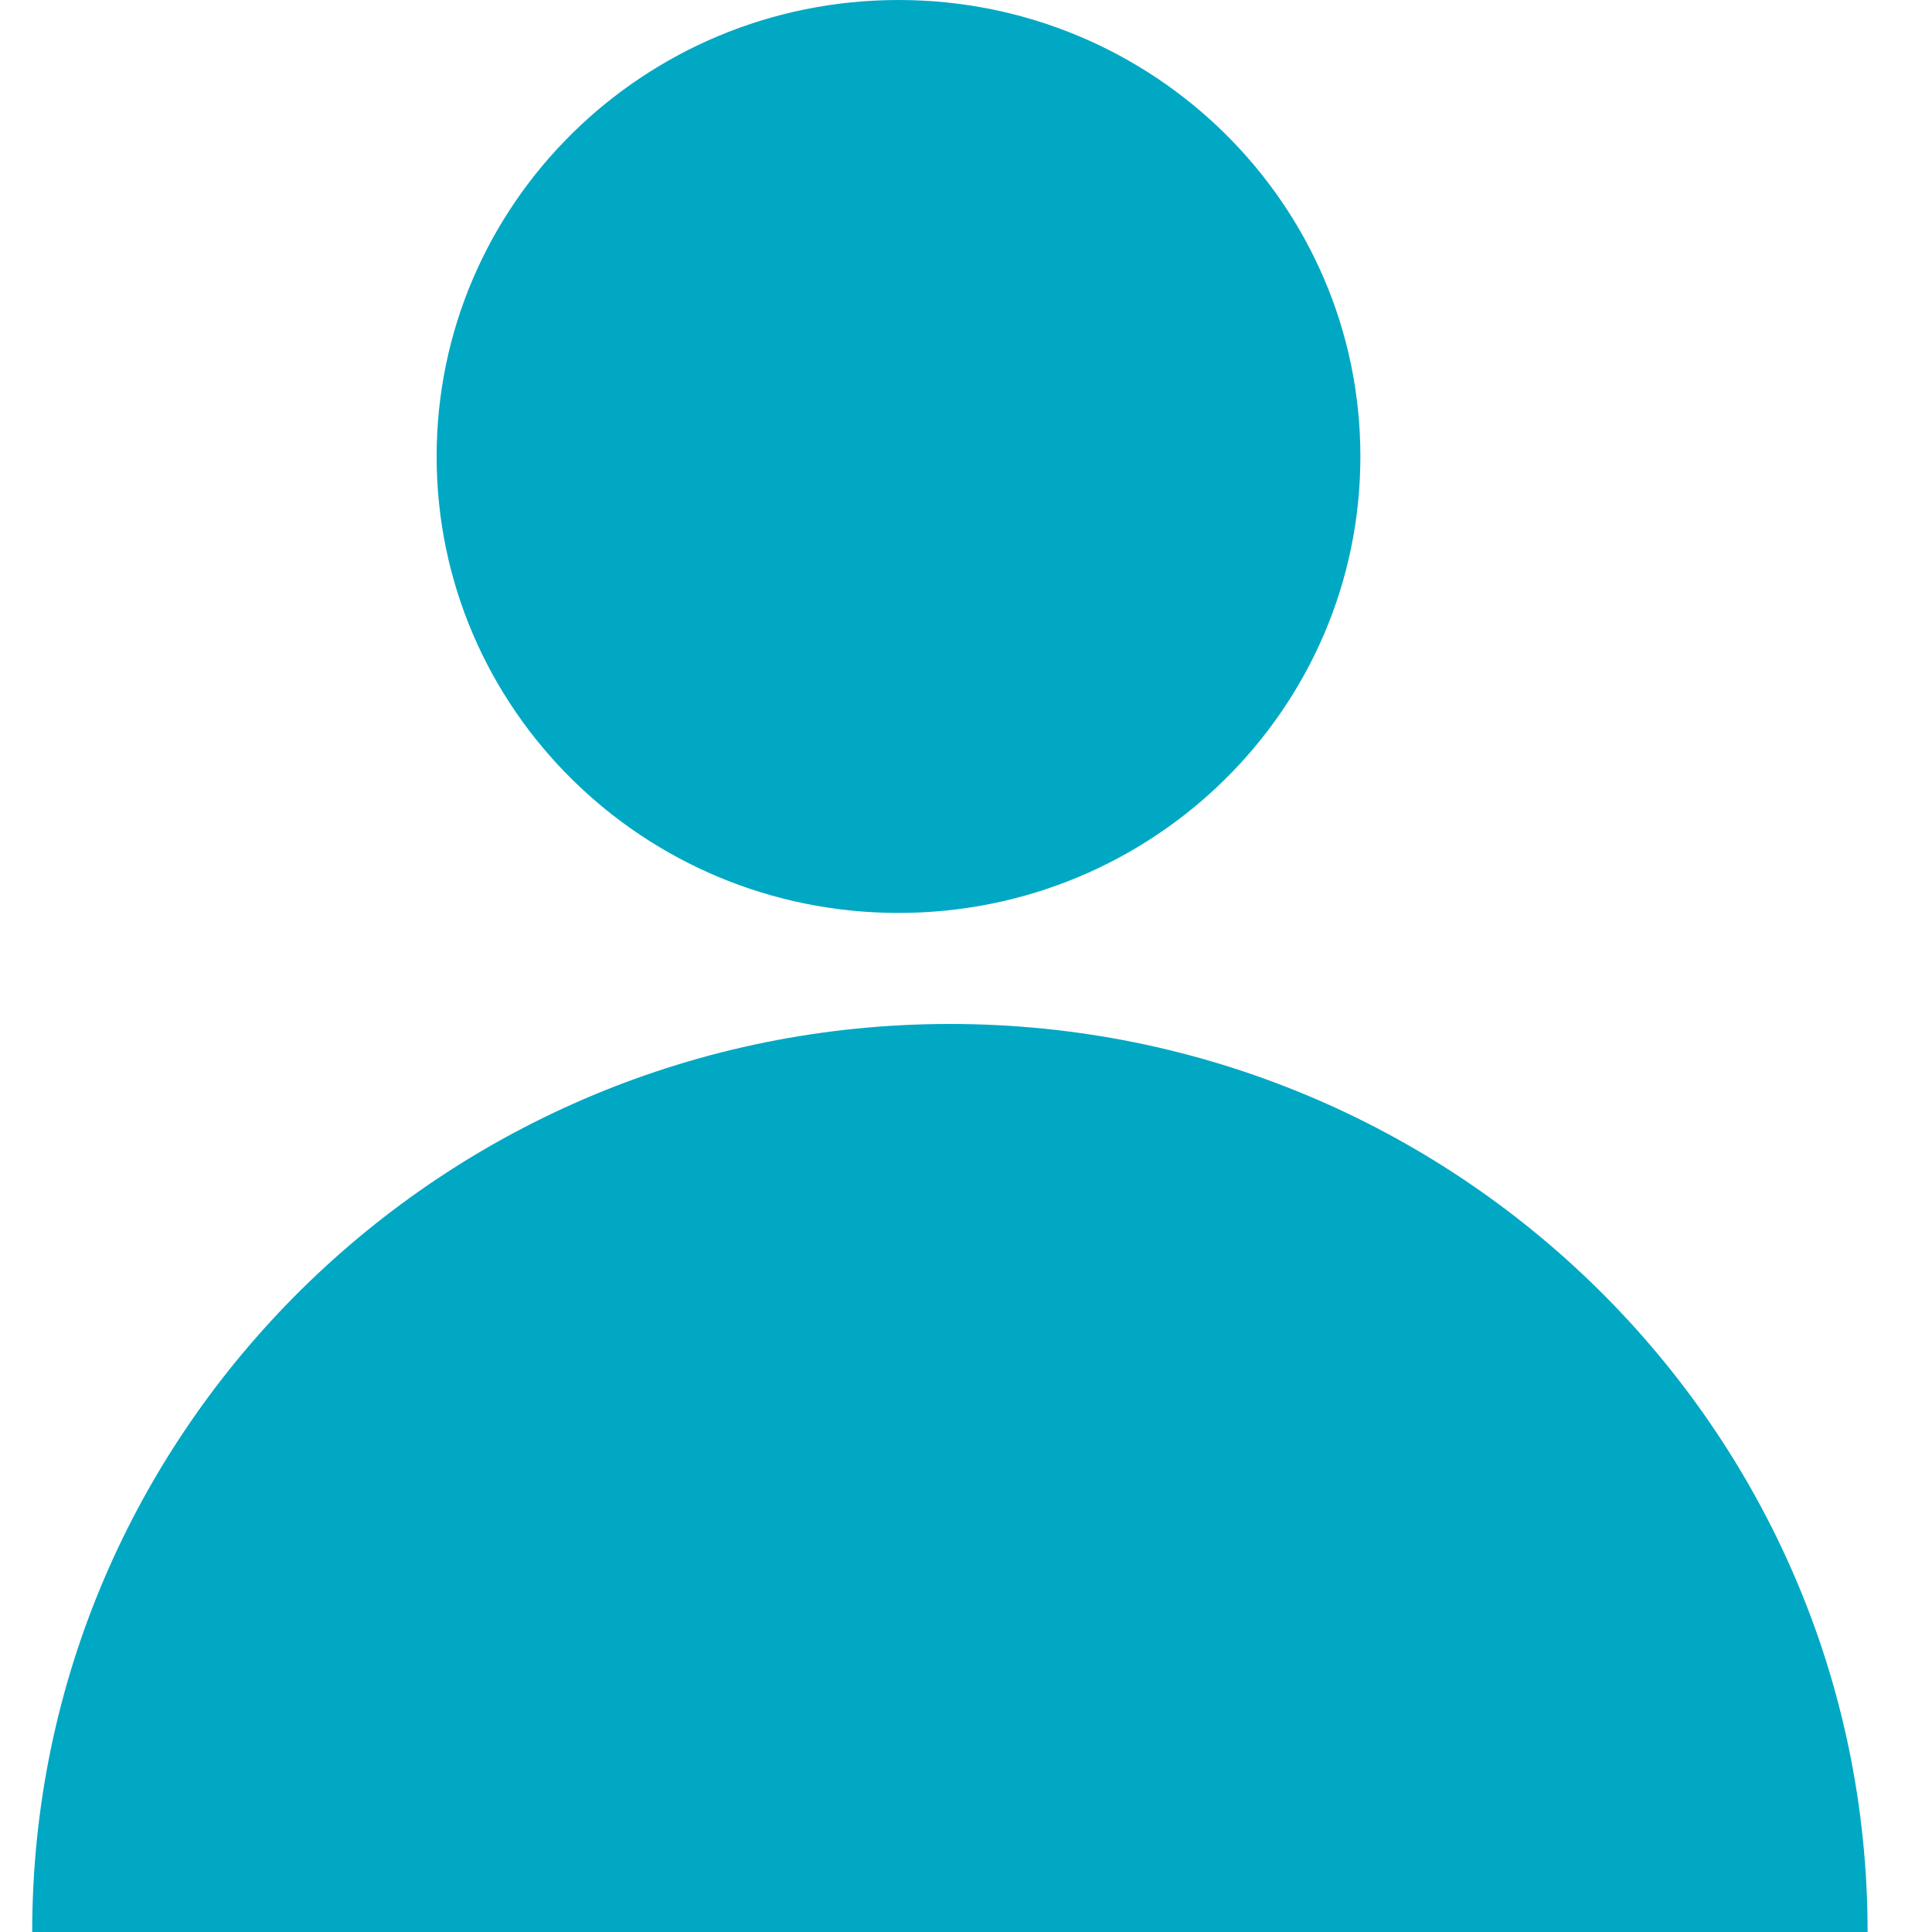
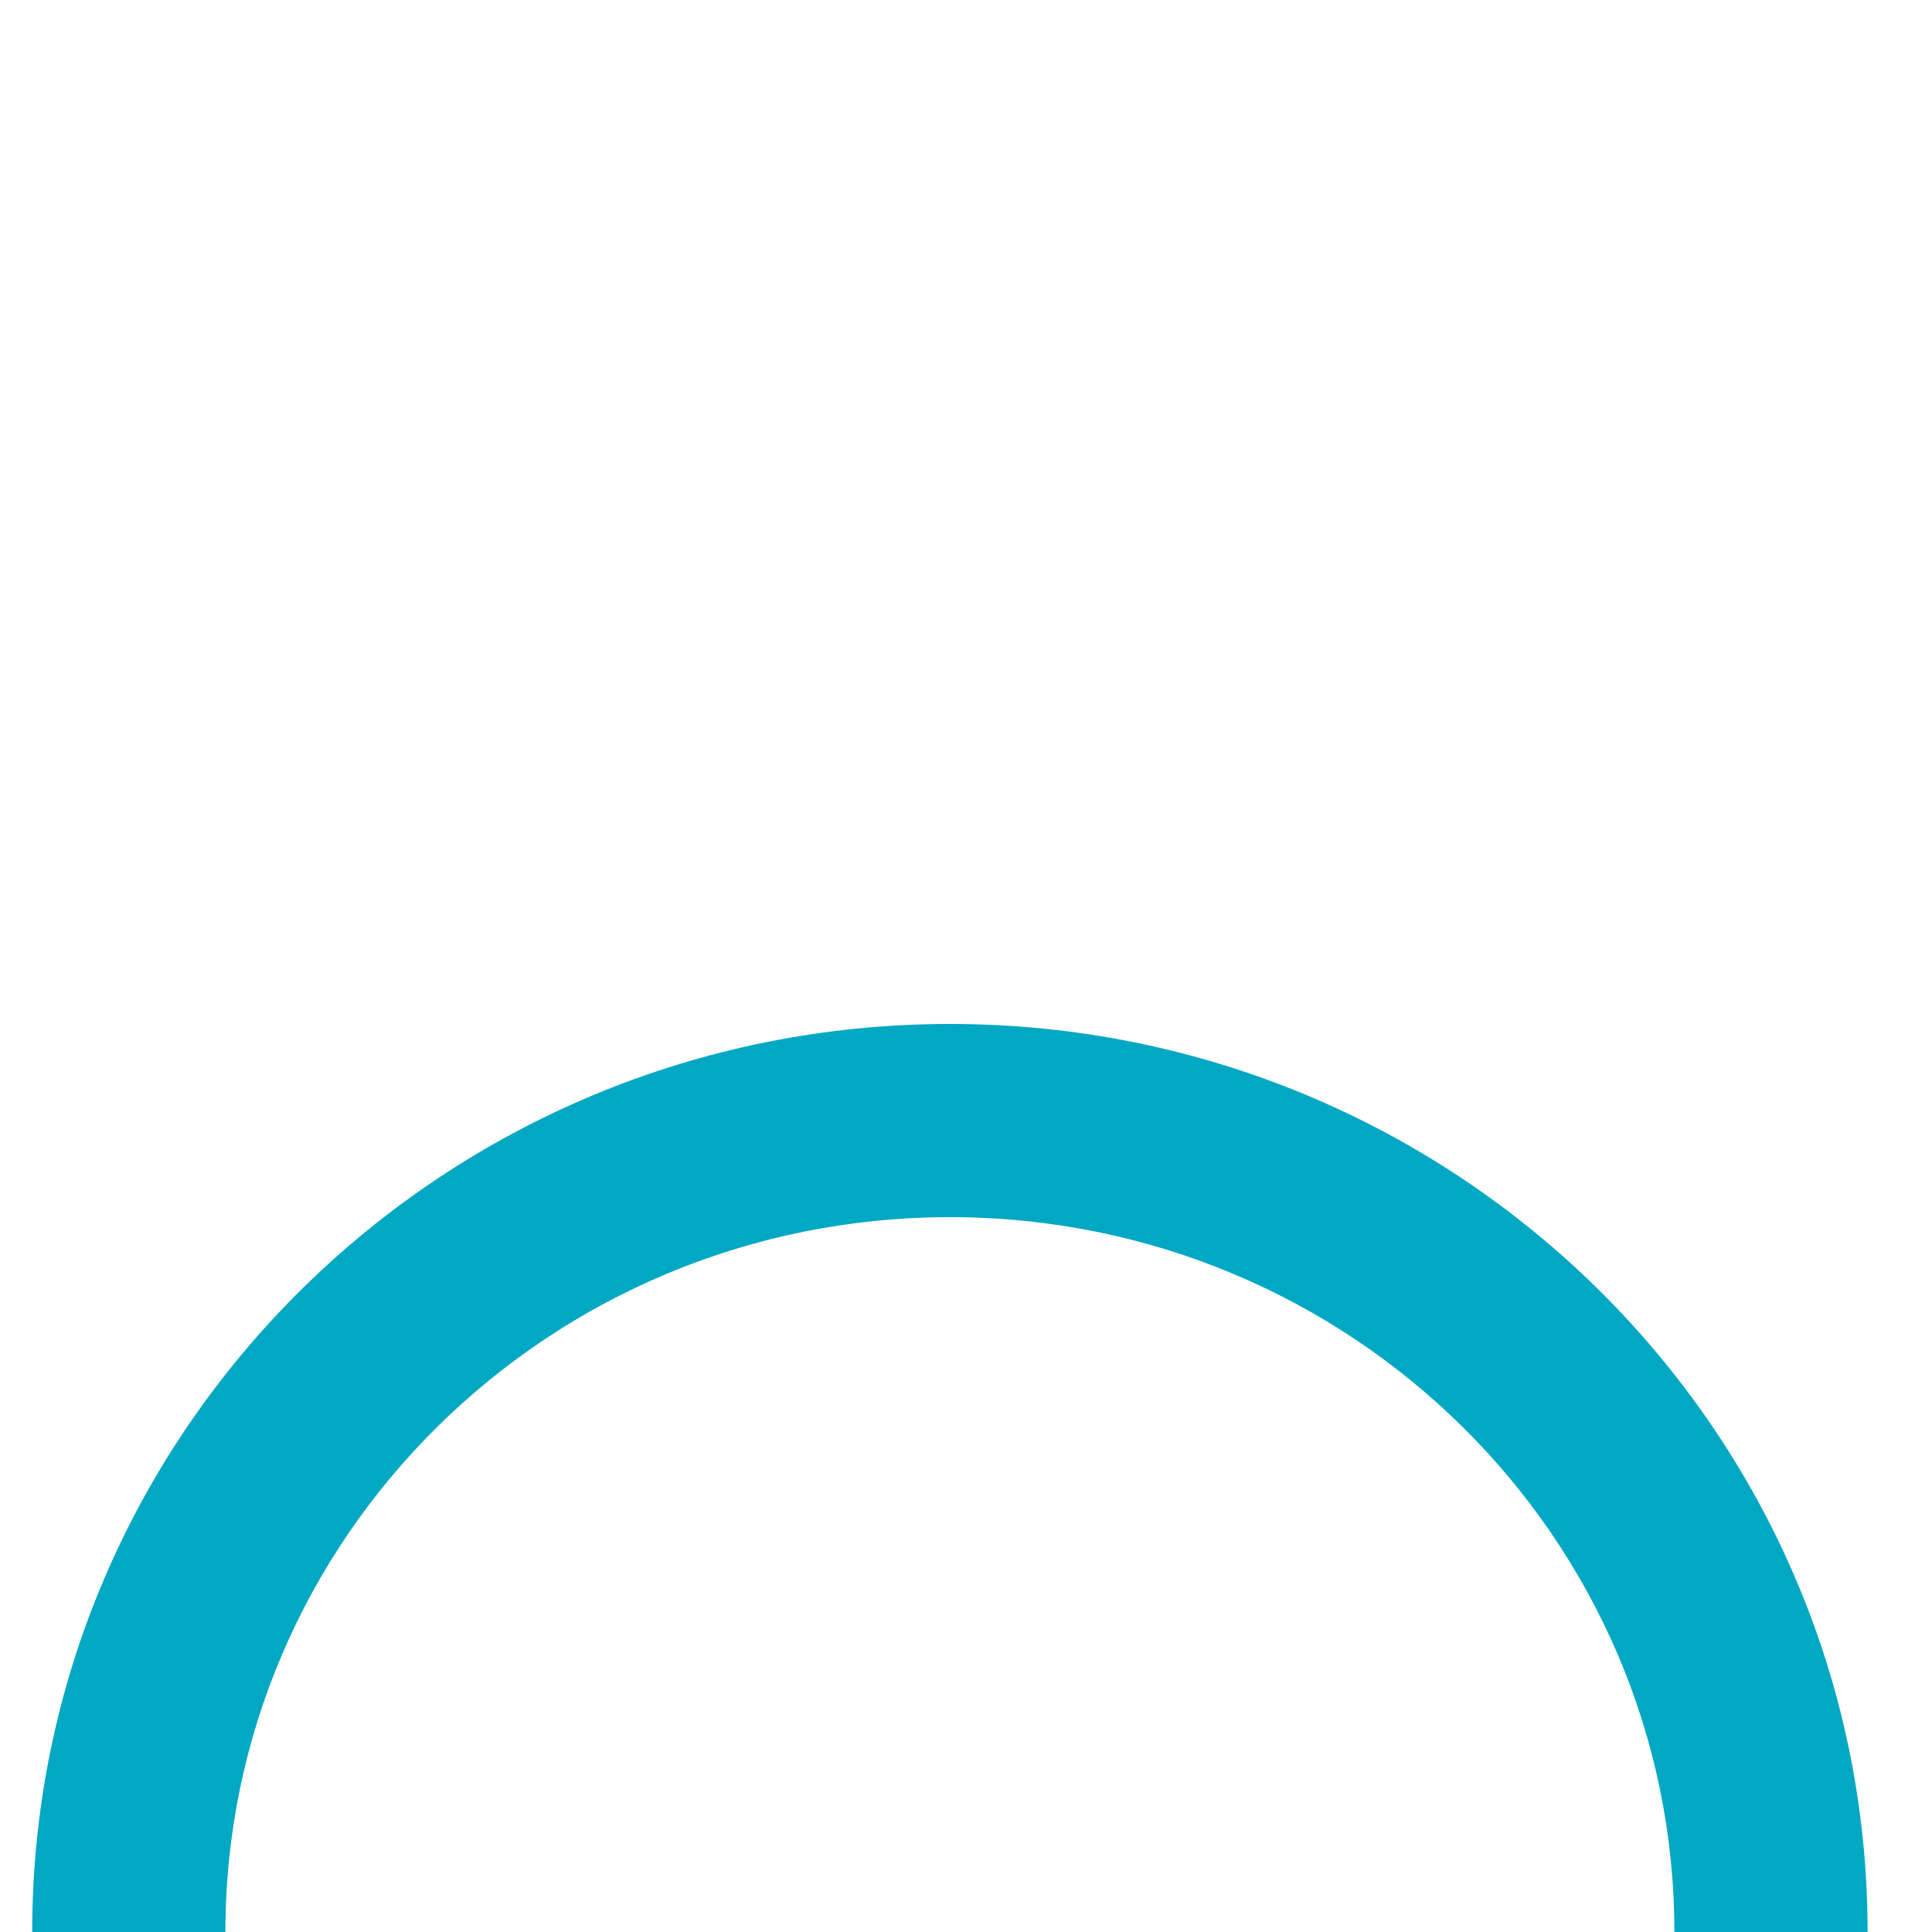
<svg xmlns="http://www.w3.org/2000/svg" xmlns:xlink="http://www.w3.org/1999/xlink" width="15" height="15" viewBox="0 0 15 15" version="1.1">
  <title>my__account</title>
  <desc>Created using Figma</desc>
  <g id="Canvas" transform="translate(1353 3139)">
    <g id="my__account">
      <g id="Ellipse 5">
        <use xlink:href="#path0_stroke" transform="translate(-1352 -3130.3)" fill="#00A8C4" />
      </g>
      <g id="Ellipse 3">
        <use xlink:href="#path1_fill" transform="translate(-1349.61 -3139)" fill="#00A8C4" />
        <mask id="mask0_outline_ins">
          <use xlink:href="#path1_fill" fill="white" transform="translate(-1349.61 -3139)" />
        </mask>
        <g mask="url(#mask0_outline_ins)">
          <use xlink:href="#path2_stroke_2x" transform="translate(-1349.61 -3139)" fill="#00A8C4" />
        </g>
      </g>
      <g id="Line 13">
        <use xlink:href="#path3_stroke" transform="translate(-1352 -3124)" fill="#00A8C4" />
      </g>
      <g id="Vector">
        <use xlink:href="#path4_fill" transform="translate(-1352 -3130.38)" fill="#00A8C4" />
      </g>
    </g>
  </g>
  <defs>
    <path id="path0_stroke" d="M 0.75 6.3C 0.75 3.243 3.26 0.75 6.375 0.75L 6.375 -0.75C 2.448 -0.75 -0.75 2.398 -0.75 6.3L 0.75 6.3ZM 6.375 0.75C 9.49 0.75 12 3.243 12 6.3L 13.5 6.3C 13.5 2.398 10.302 -0.75 6.375 -0.75L 6.375 0.75Z" />
-     <path id="path1_fill" d="M 7.172 3.544C 7.172 5.501 5.566 7.088 3.586 7.088C 1.605 7.088 0 5.501 0 3.544C 0 1.587 1.605 0 3.586 0C 5.566 0 7.172 1.587 7.172 3.544Z" />
    <path id="path2_stroke_2x" d="M 5.672 3.544C 5.672 4.656 4.755 5.588 3.586 5.588L 3.586 8.588C 6.378 8.588 8.672 6.346 8.672 3.544L 5.672 3.544ZM 3.586 5.588C 2.417 5.588 1.5 4.656 1.5 3.544L -1.5 3.544C -1.5 6.346 0.794 8.588 3.586 8.588L 3.586 5.588ZM 1.5 3.544C 1.5 2.432 2.417 1.5 3.586 1.5L 3.586 -1.5C 0.794 -1.5 -1.5 0.741 -1.5 3.544L 1.5 3.544ZM 3.586 1.5C 4.755 1.5 5.672 2.432 5.672 3.544L 8.672 3.544C 8.672 0.741 6.378 -1.5 3.586 -1.5L 3.586 1.5Z" />
-     <path id="path3_stroke" d="M 0 0L 12.75 0L 12.75 -1.5L 0 -1.5L 0 0Z" />
-     <path id="path4_fill" d="M 0.375 4.5L 0 6L 0.75 6L 3.375 5.625L 4.875 5.25L 10.5 5.625L 12.375 6L 12.375 5.25L 12 4.5L 11.625 3L 10.5 1.875L 8.25 0.75L 7.5 0L 4.875 0.375L 3.375 0.75L 2.25 1.875L 1.125 3L 0.375 4.5Z" />
  </defs>
</svg>